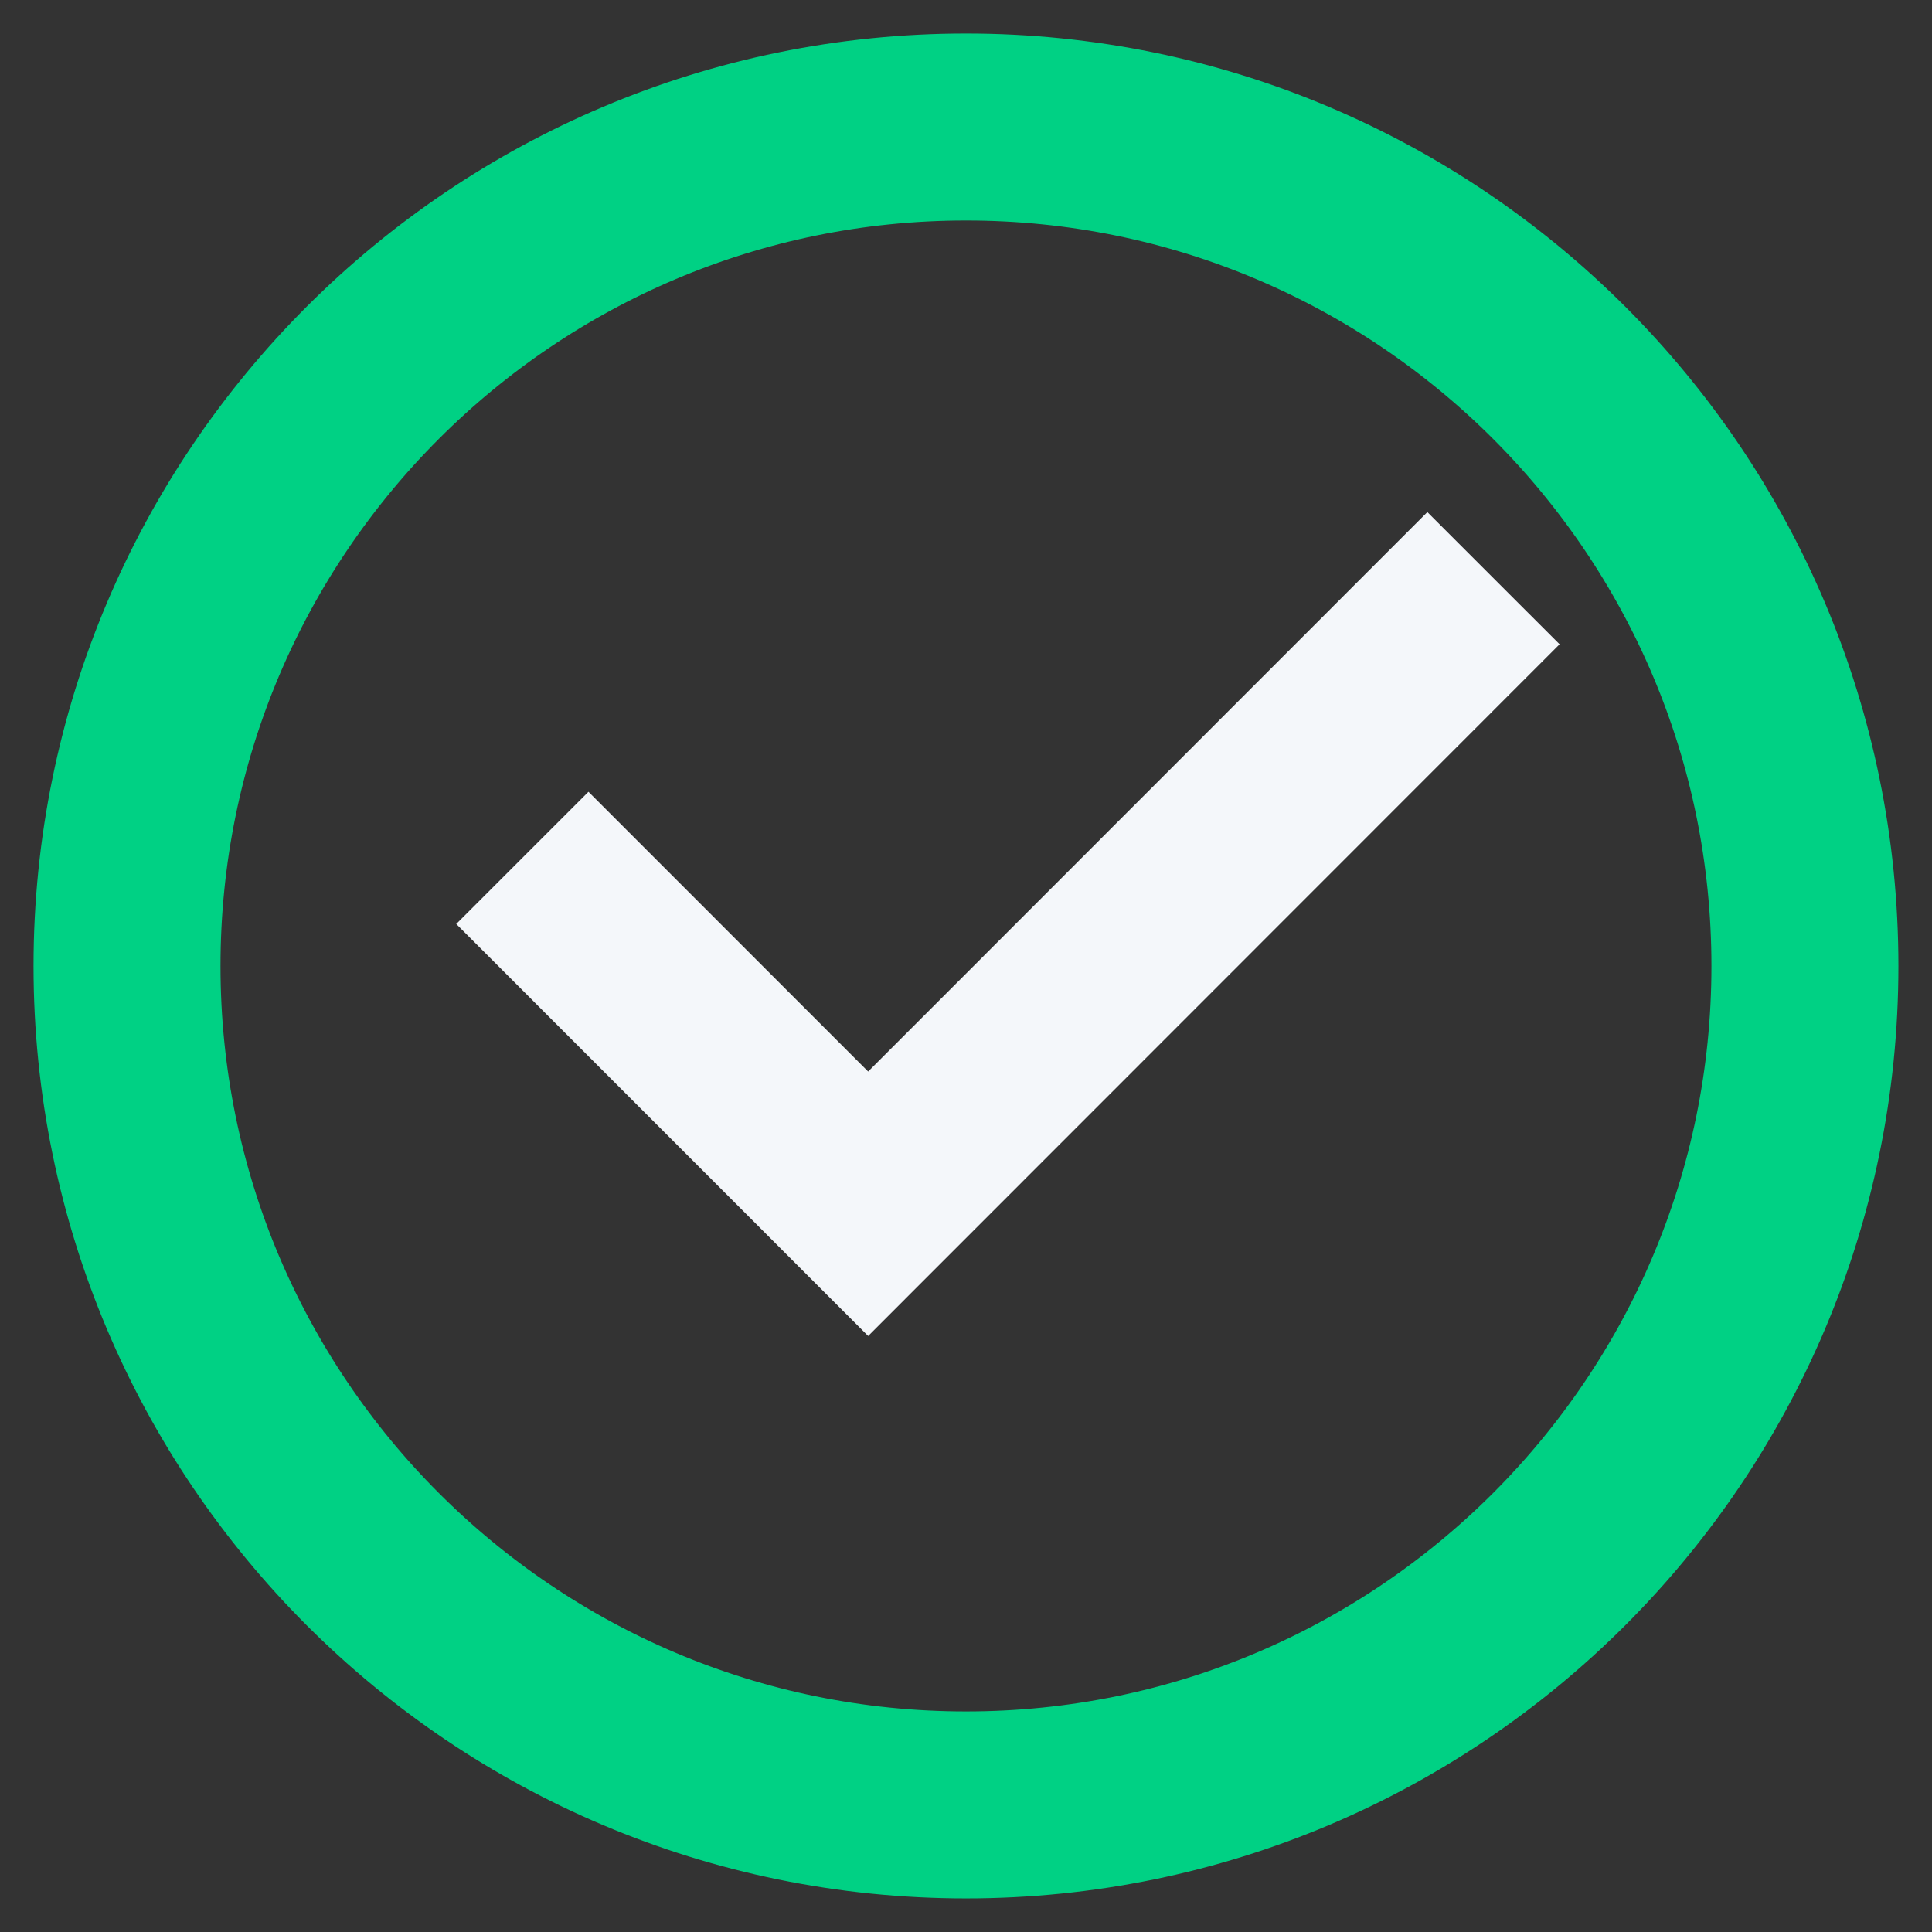
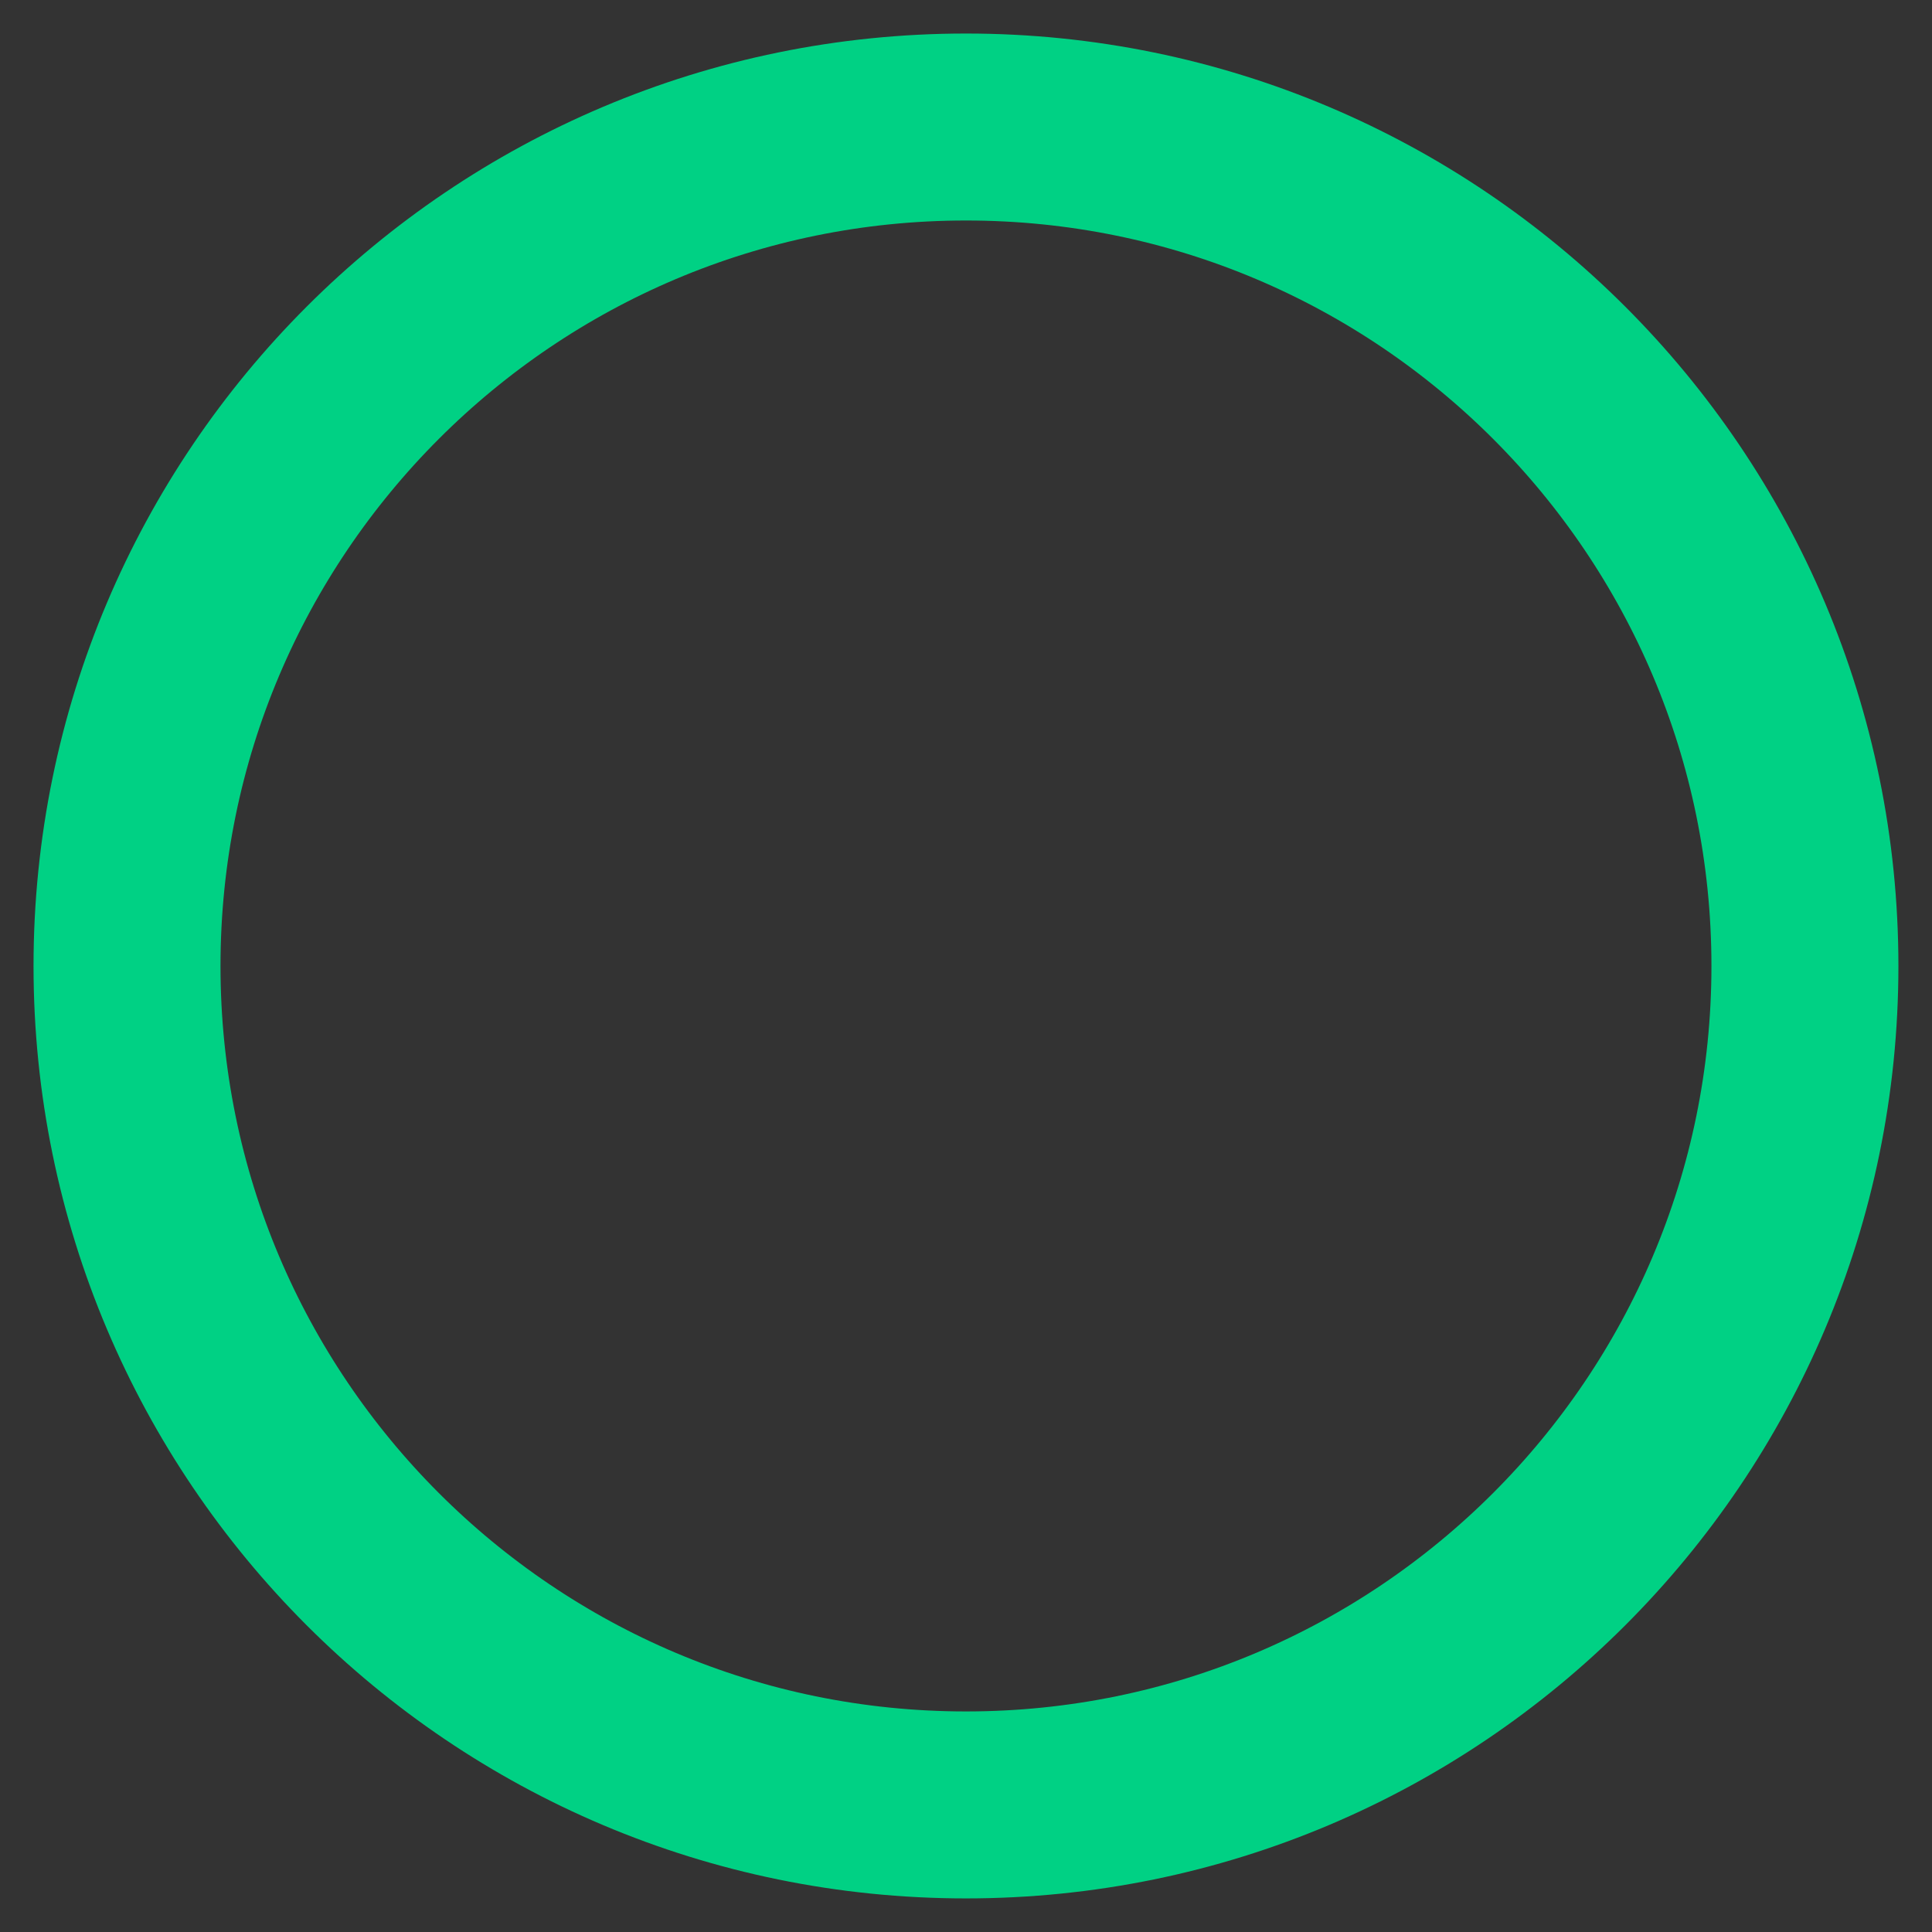
<svg xmlns="http://www.w3.org/2000/svg" xmlns:xlink="http://www.w3.org/1999/xlink" width="31px" height="31px" viewBox="0 0 31 31" version="1.1">
  <rect x="0" y="0" width="31" height="31" fill="#333333" stroke="none" />
  <title>Spunta ok Copy</title>
  <desc>Created with Sketch.</desc>
  <defs>
-     <rect id="path-1" x="0" y="0" width="35" height="35" />
-   </defs>
+     </defs>
  <g id="Home" stroke="none" stroke-width="1" fill="none" fill-rule="evenodd">
    <g id="Parco-auto-New" transform="translate(-197, -4151)">
      <g id="Group-18" transform="translate(88, 3676)">
        <g id="Group-9" transform="translate(107, 416)">
          <g id="Spunta-ok-Copy" transform="translate(0, 57)">
            <g id="ok-copy-3">
              <mask id="mask-2" fill="white">
                <use xlink:href="#path-1" />
              </mask>
              <g id="Rectangle" />
              <g id="Group" transform="translate(4.038, 4.038)" stroke-linecap="square" stroke-width="3">
-                 <polyline id="Path" stroke="#F4F7FA" points="7.404 12.788 11.892 17.277 20.865 8.3" />
                <path d="M26.923,13.462 C26.923,20.895 20.895,26.923 13.462,26.923 C6.028,26.923 0,20.895 0,13.462 C0,6.028 6.028,0 13.462,0 C20.895,0 26.923,6.028 26.923,13.462 Z" id="Path" stroke="#00D184" />
              </g>
            </g>
          </g>
        </g>
      </g>
    </g>
  </g>
</svg>